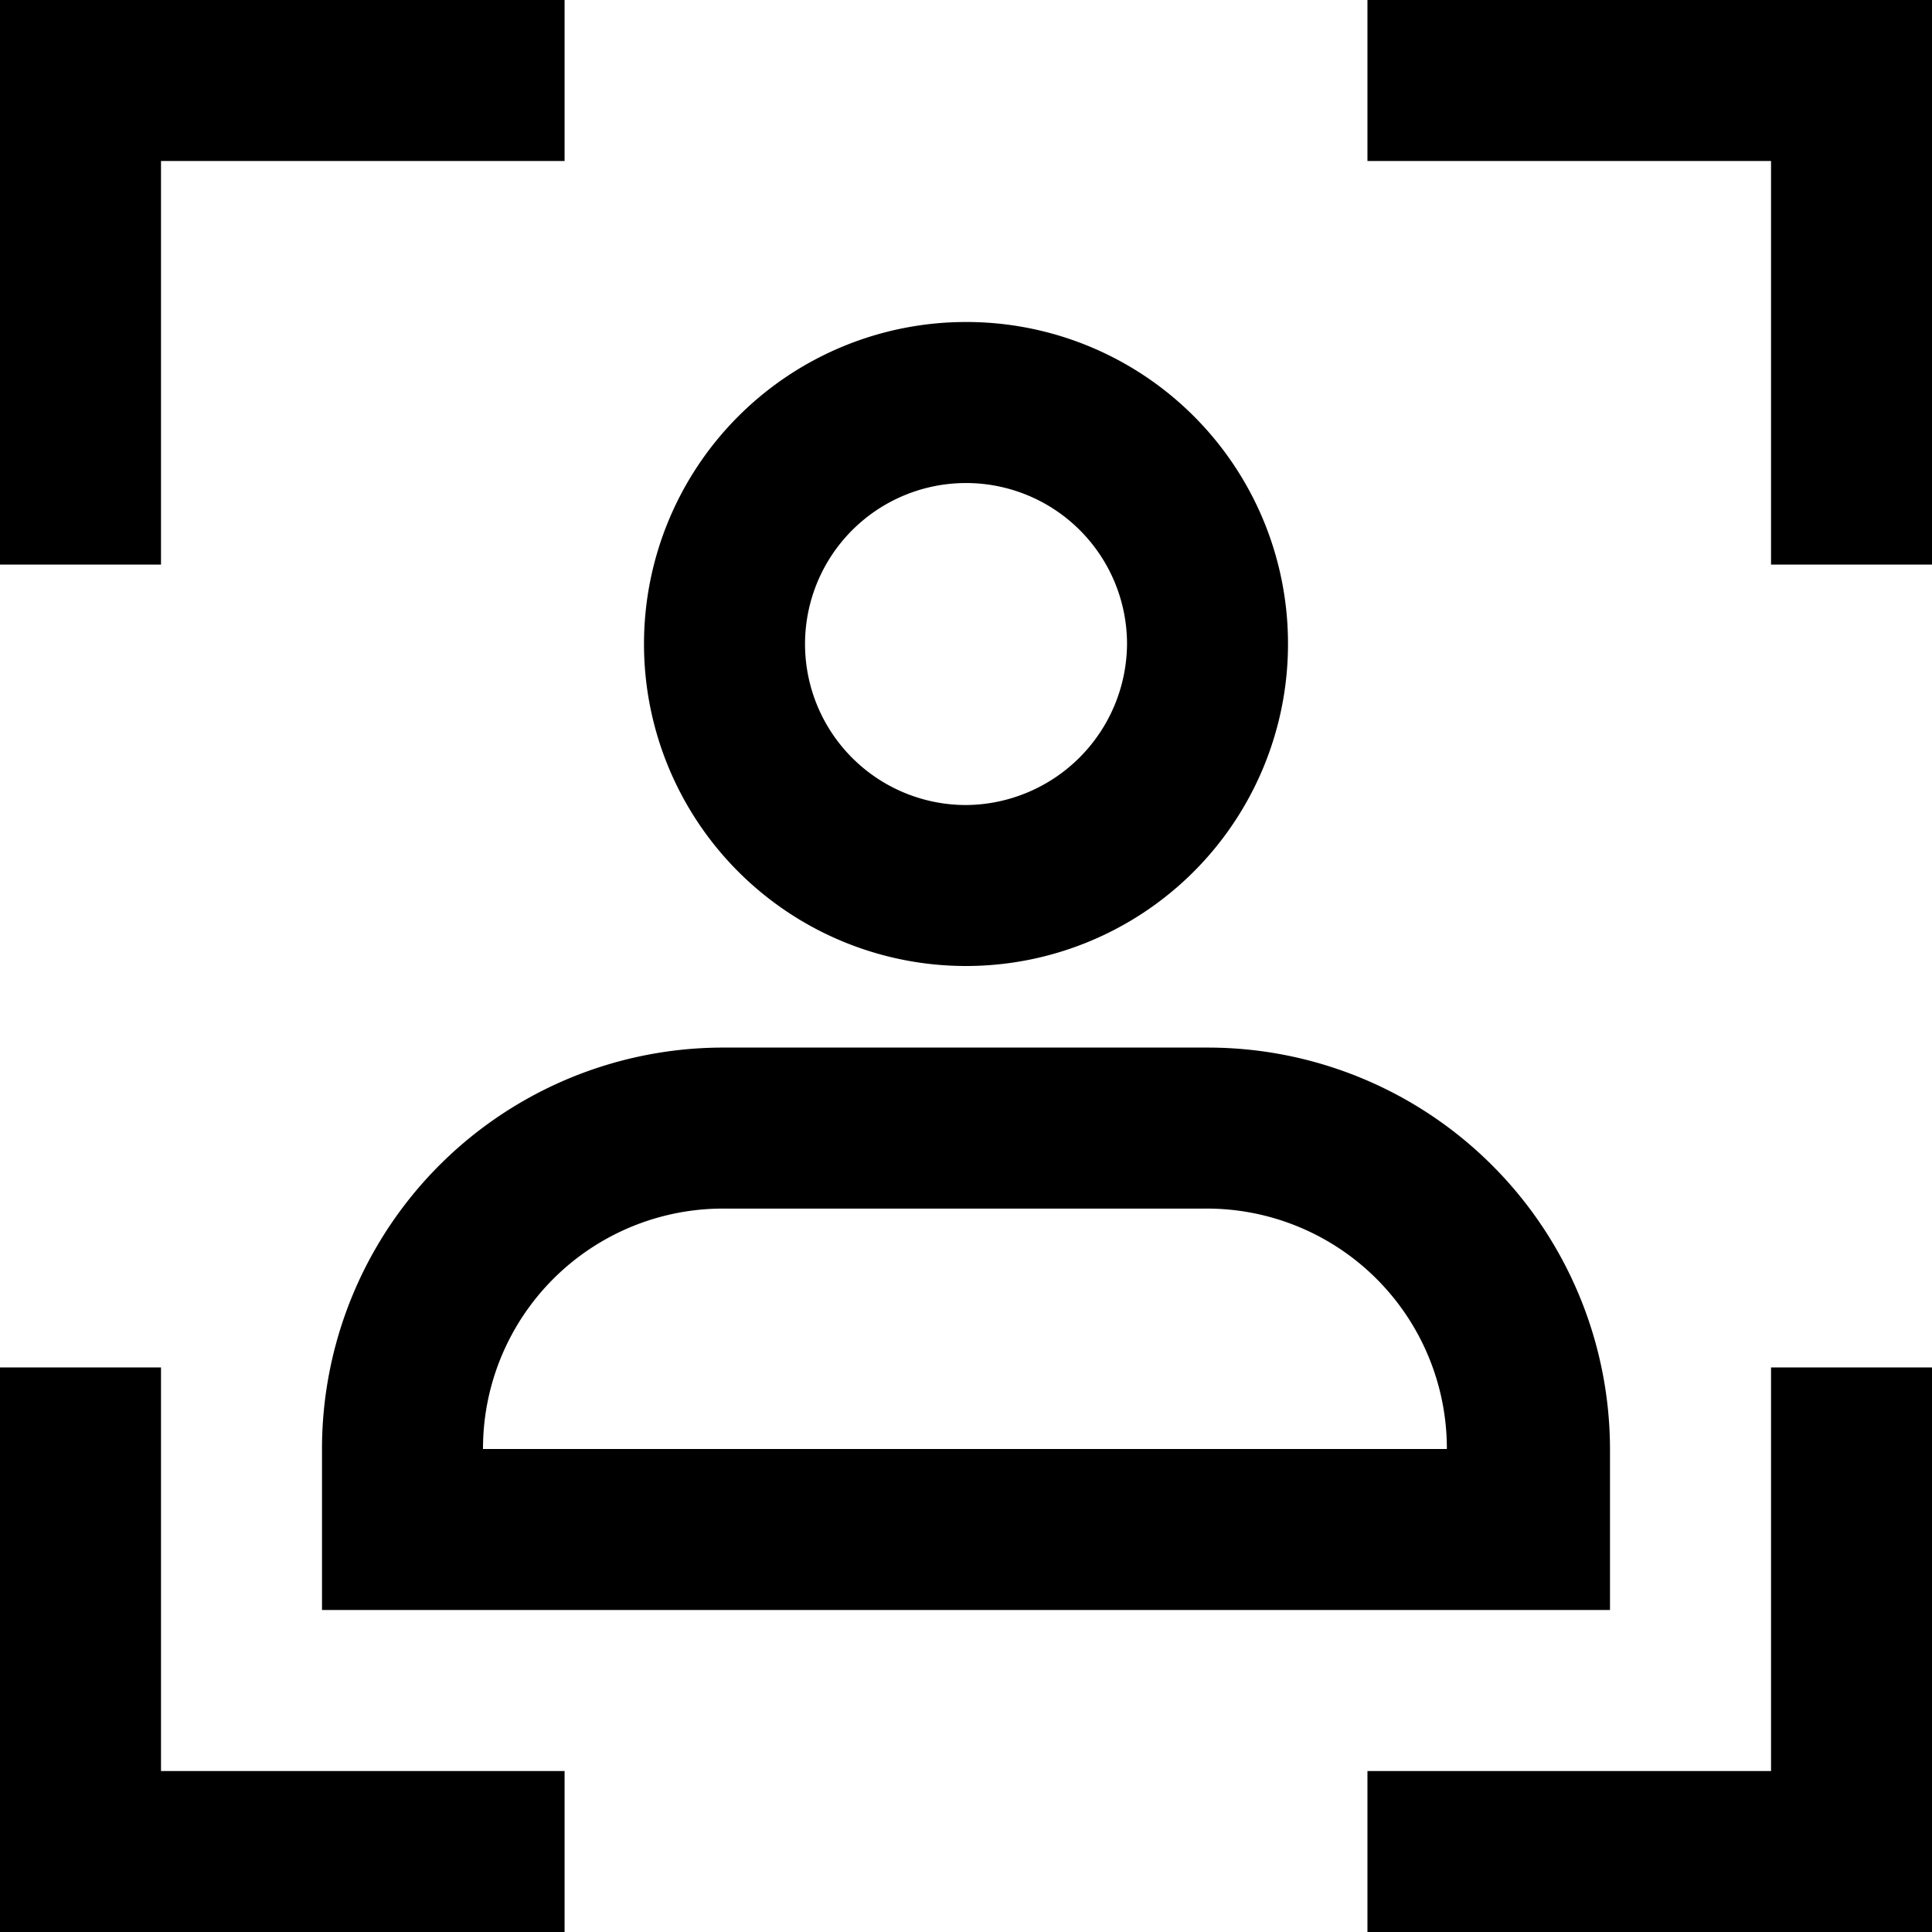
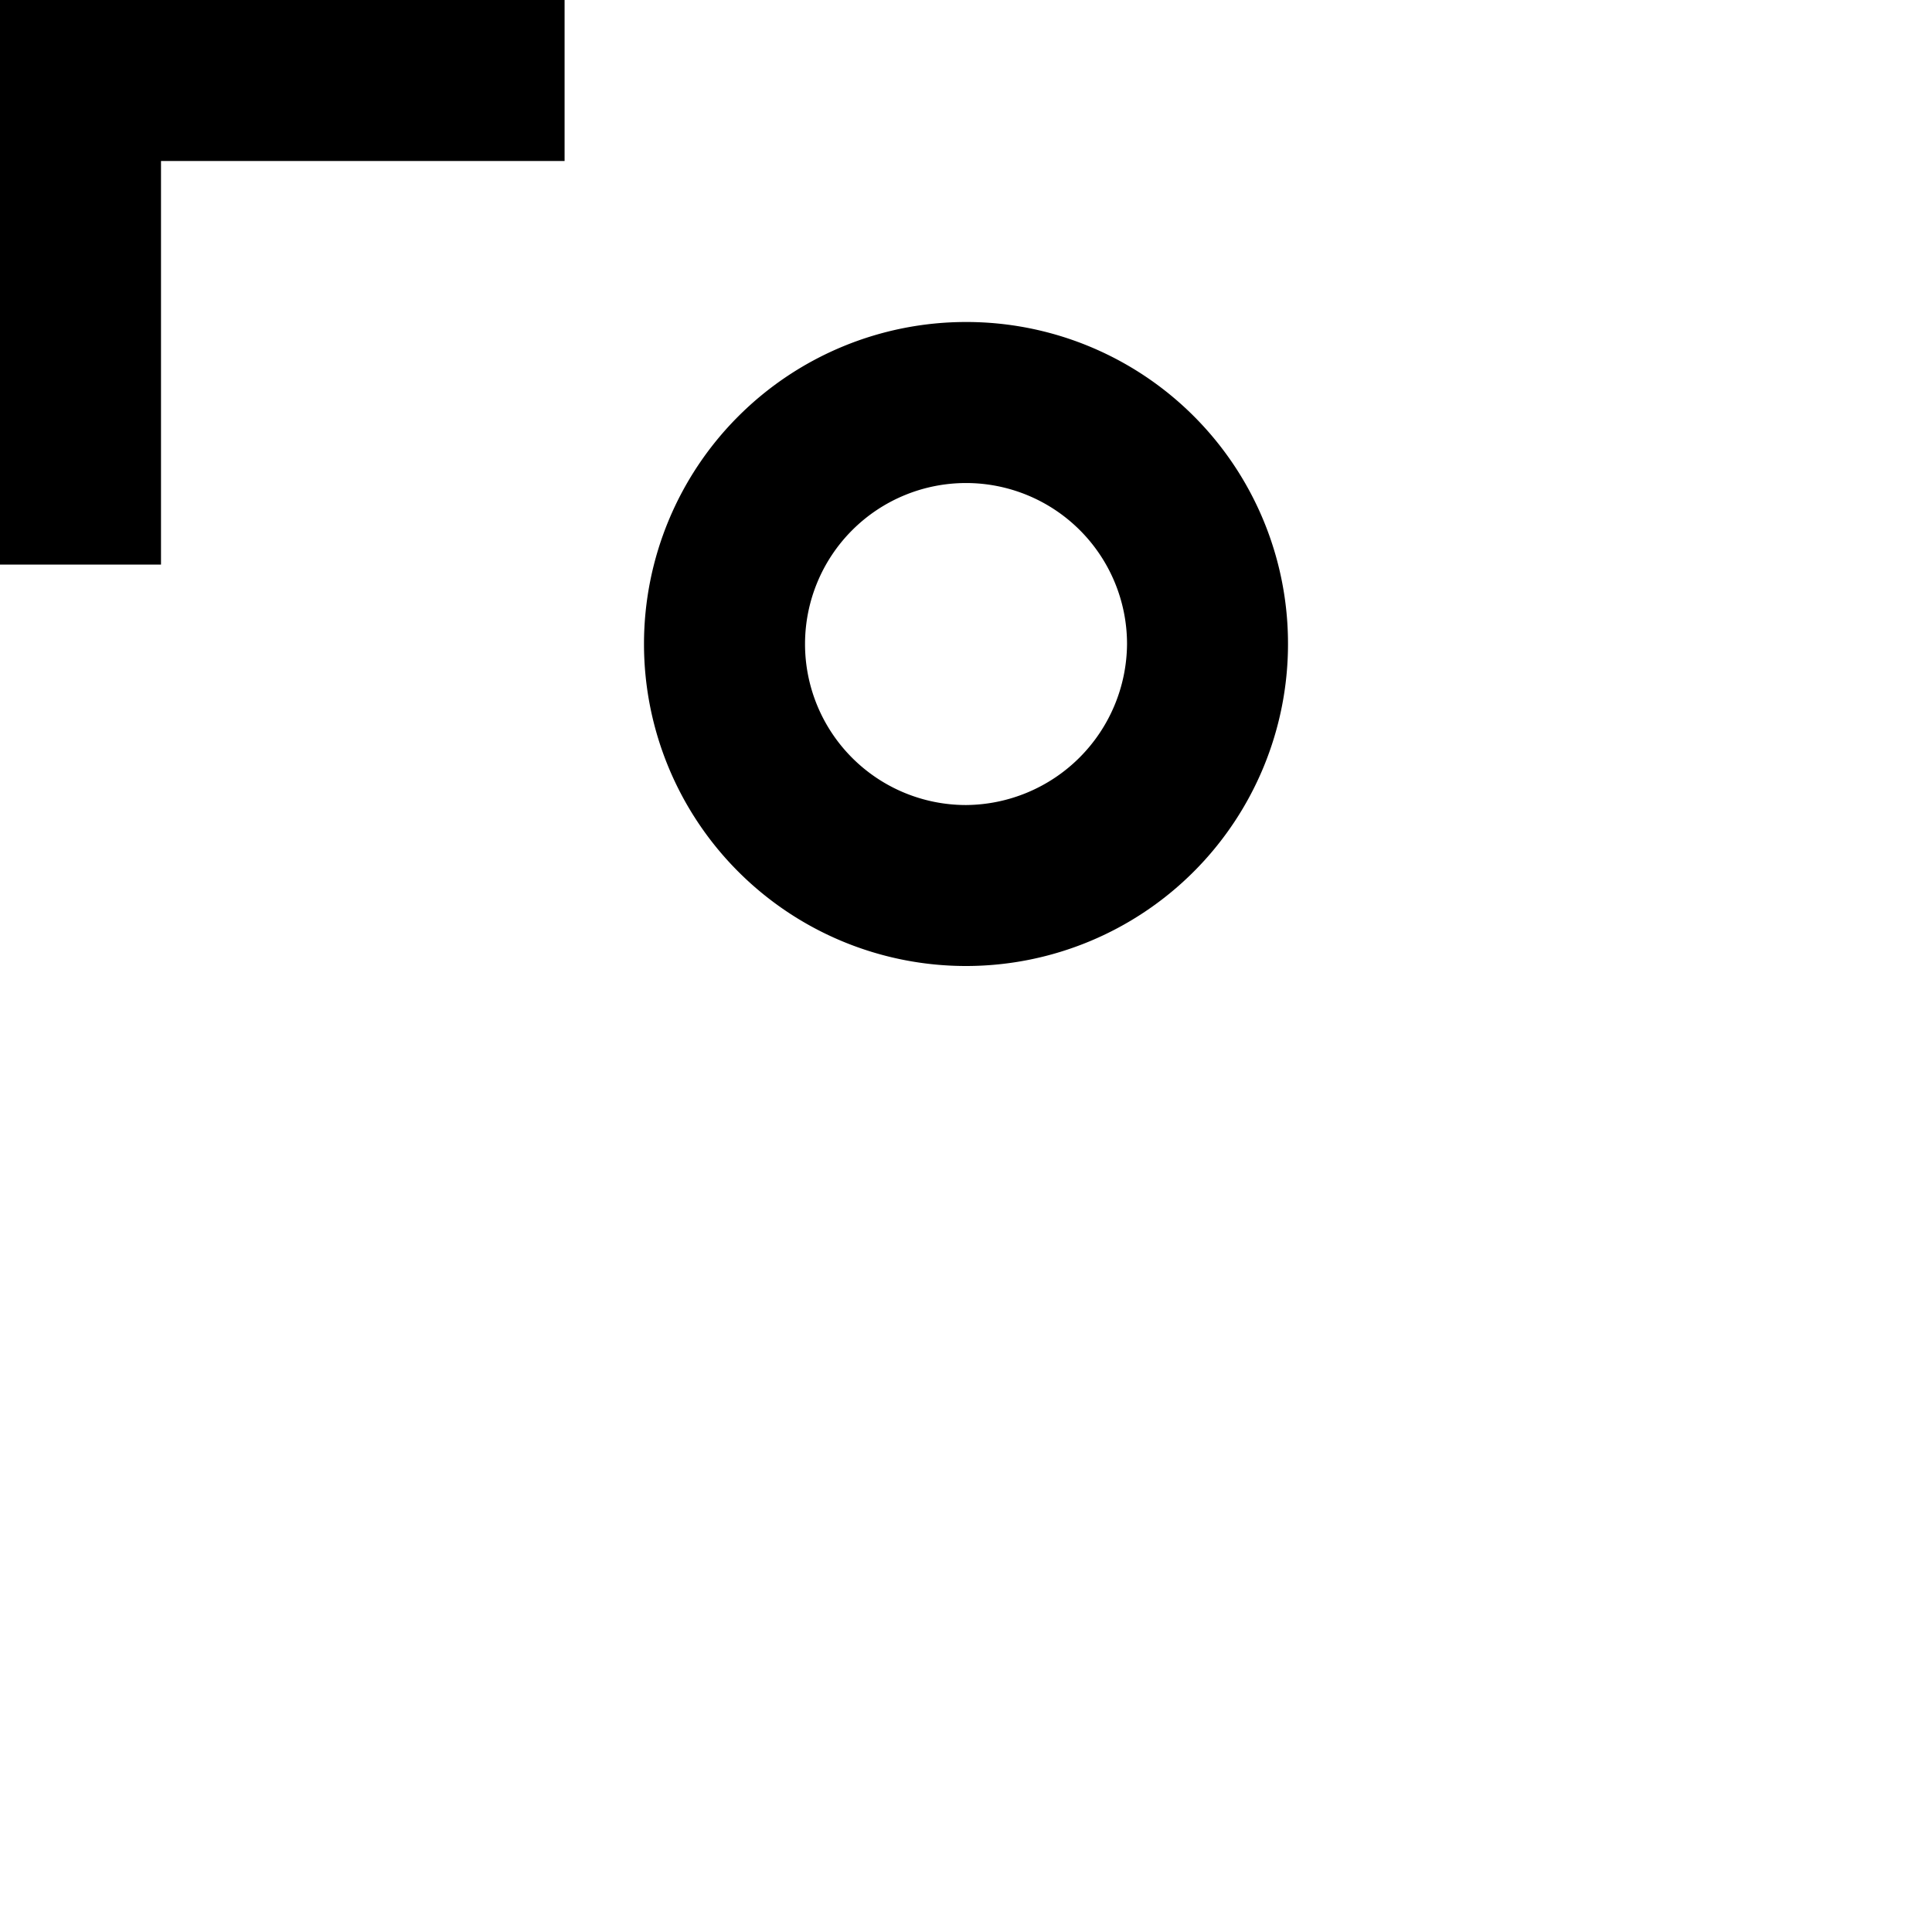
<svg xmlns="http://www.w3.org/2000/svg" width="57.996" height="57.996" viewBox="0 0 57.996 57.996">
  <g id="noun_Photo_1198007" transform="translate(-5 -5)">
    <g id="Grupo_17855" data-name="Grupo 17855" transform="translate(5 5)">
-       <path id="Caminho_12170" data-name="Caminho 12170" d="M58.664,65.85A12.073,12.073,0,0,0,46.614,53.8h-14.5A12.046,12.046,0,0,0,20,65.85v4.833H58.664Zm-33.831,0a7.205,7.205,0,0,1,7.217-7.217h14.5a7.205,7.205,0,0,1,7.217,7.217Z" transform="translate(-10.334 -22.353)" />
      <path id="Caminho_12171" data-name="Caminho 12171" d="M9.833,9.833H21.948V5H5V21.948H9.833Z" transform="translate(-5 -5)" />
-       <path id="Caminho_12172" data-name="Caminho 12172" d="M68.7,9.833H80.815V21.948h4.833V5H68.7Z" transform="translate(-27.651 -5)" />
-       <path id="Caminho_12173" data-name="Caminho 12173" d="M21.948,80.815H9.833V68.7H5V85.648H21.948Z" transform="translate(-5 -27.651)" />
-       <path id="Caminho_12174" data-name="Caminho 12174" d="M80.815,80.815H68.7v4.833H85.648V68.7H80.815Z" transform="translate(-27.651 -27.651)" />
      <path id="Caminho_12175" data-name="Caminho 12175" d="M44.666,20a9.666,9.666,0,1,0,9.666,9.666A9.653,9.653,0,0,0,44.666,20Zm0,14.5A4.833,4.833,0,1,1,49.5,29.666,4.868,4.868,0,0,1,44.666,34.5Z" transform="translate(-15.668 -10.334)" />
    </g>
  </g>
</svg>